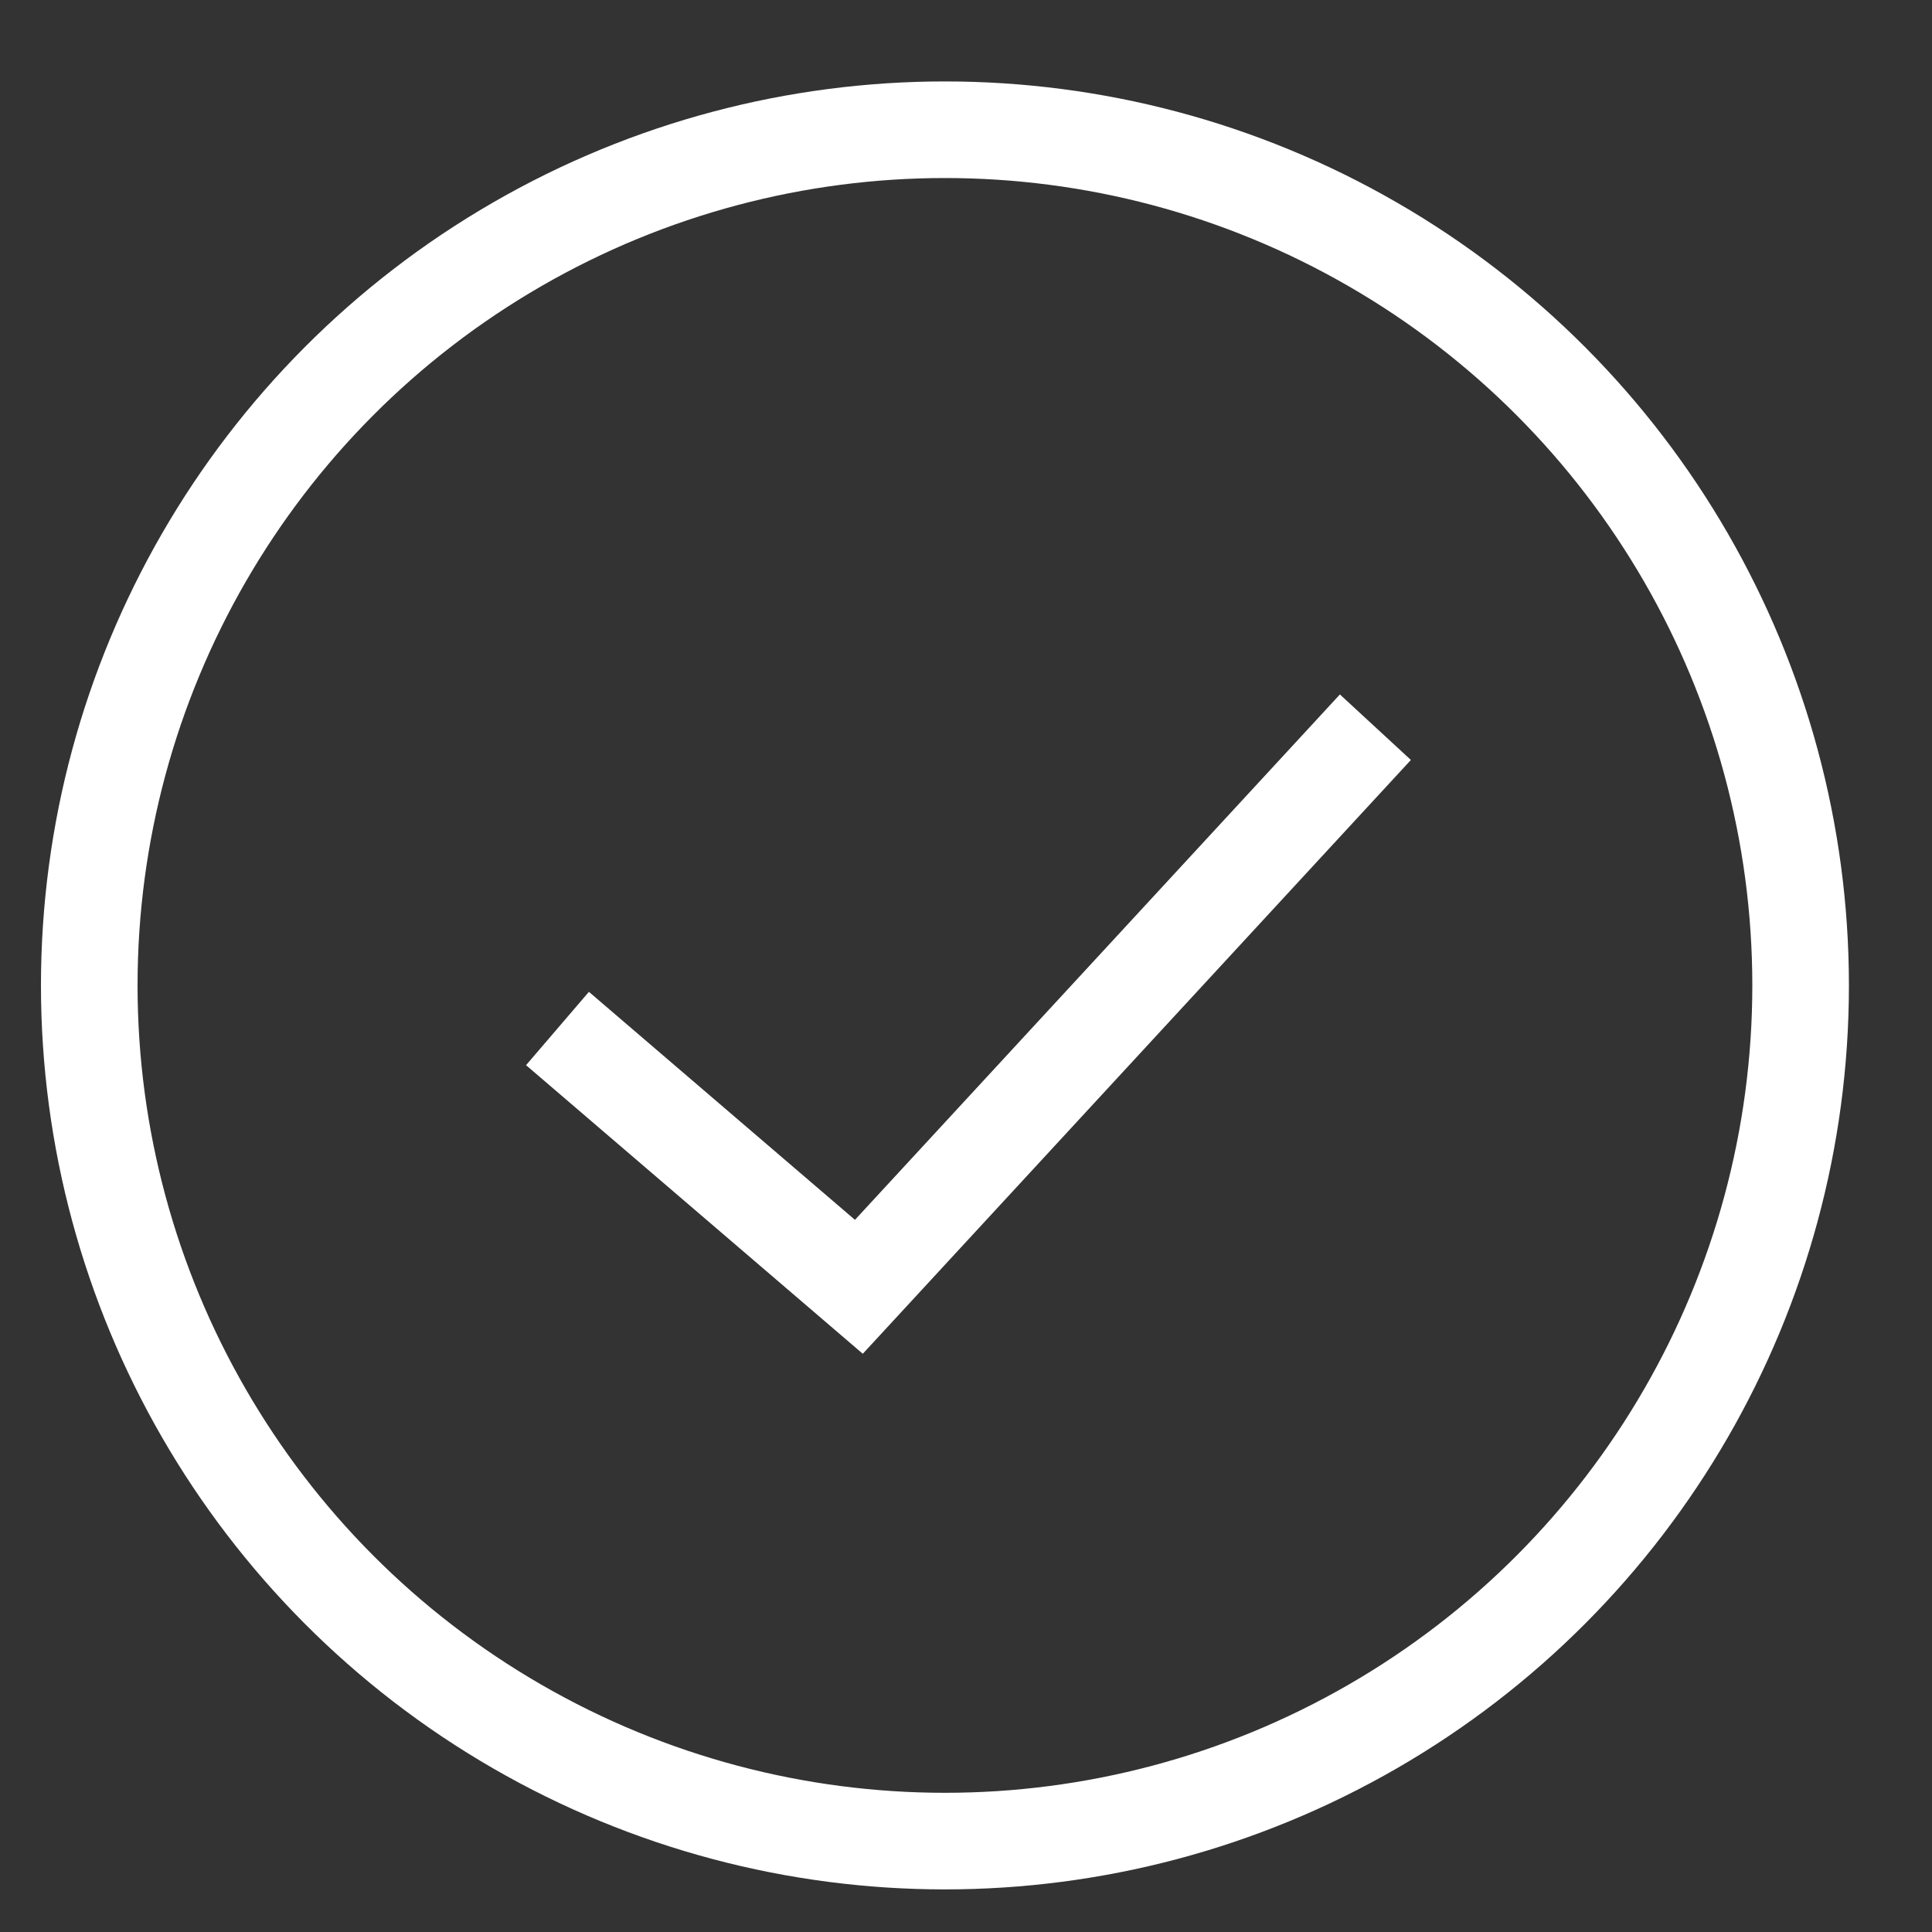
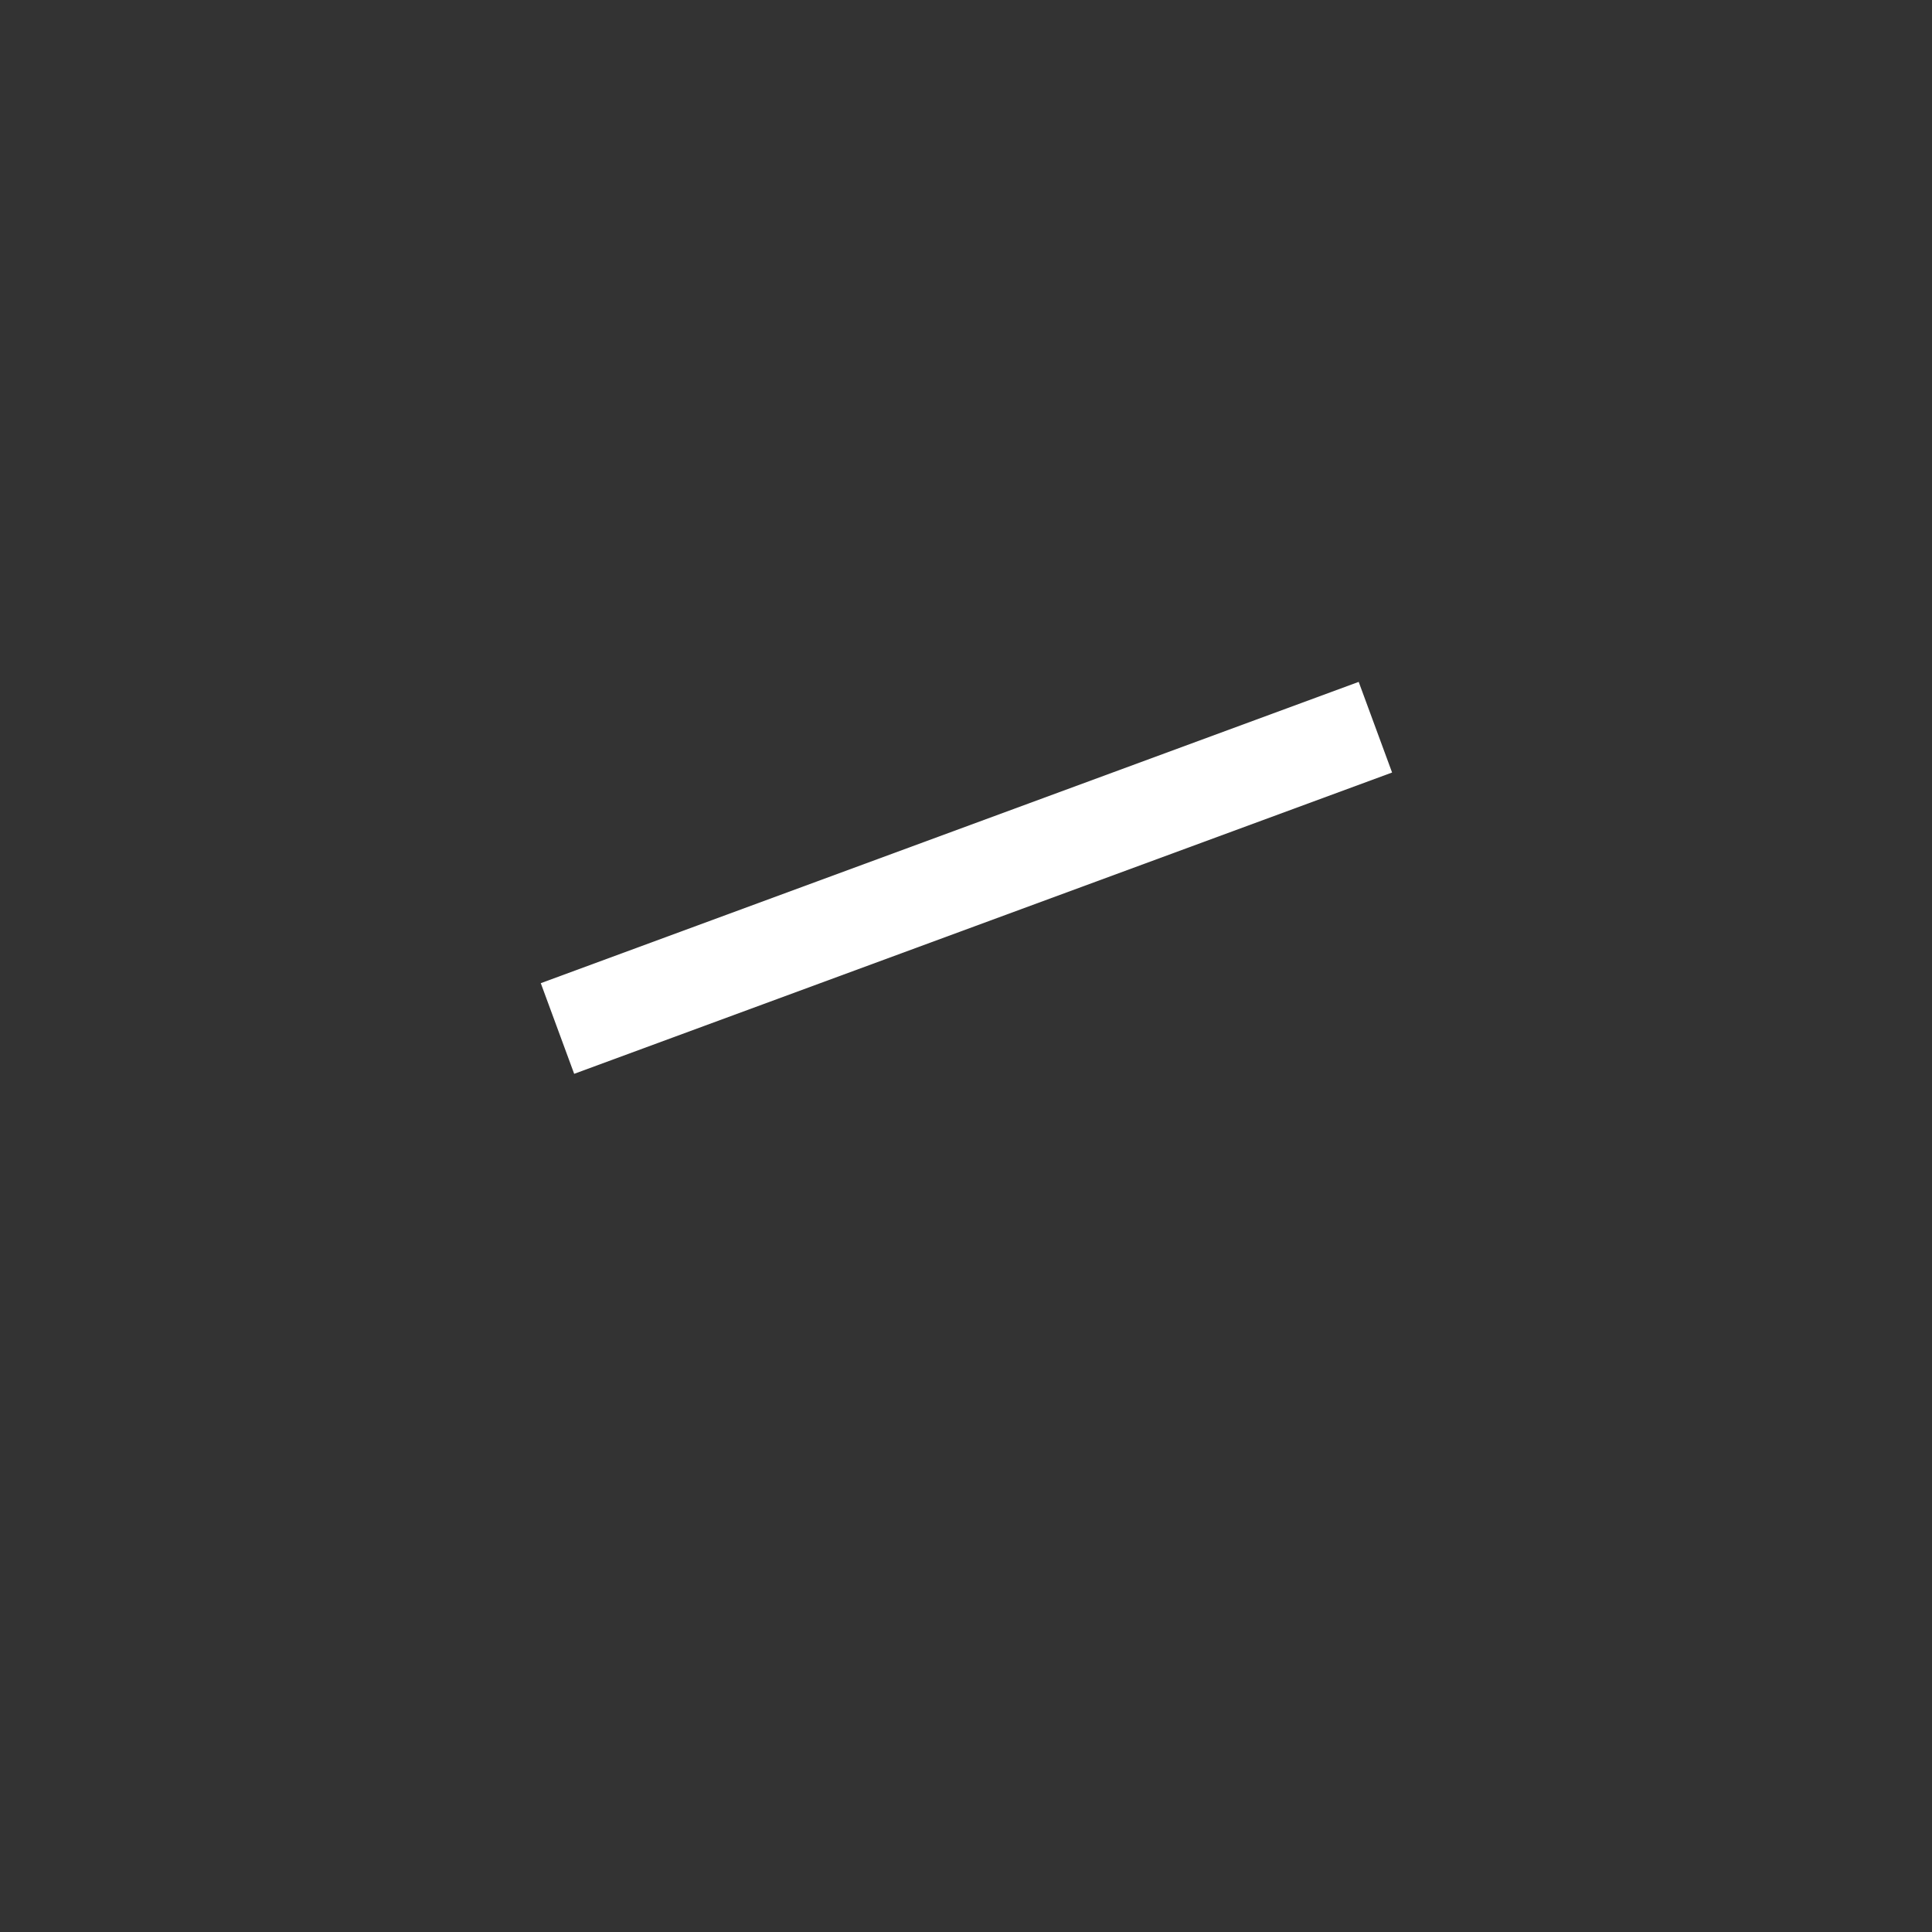
<svg xmlns="http://www.w3.org/2000/svg" width="20" height="20" viewBox="0 0 20 20" fill="none">
  <rect x="0" y="0" width="20" height="20" fill="#333333" stroke="none" />
-   <circle cx="9.782" cy="10.201" r="8.858" stroke="white" />
-   <path d="M5.771 10.647L8.891 13.321L14.238 7.528" stroke="white" />
+   <path d="M5.771 10.647L14.238 7.528" stroke="white" />
</svg>